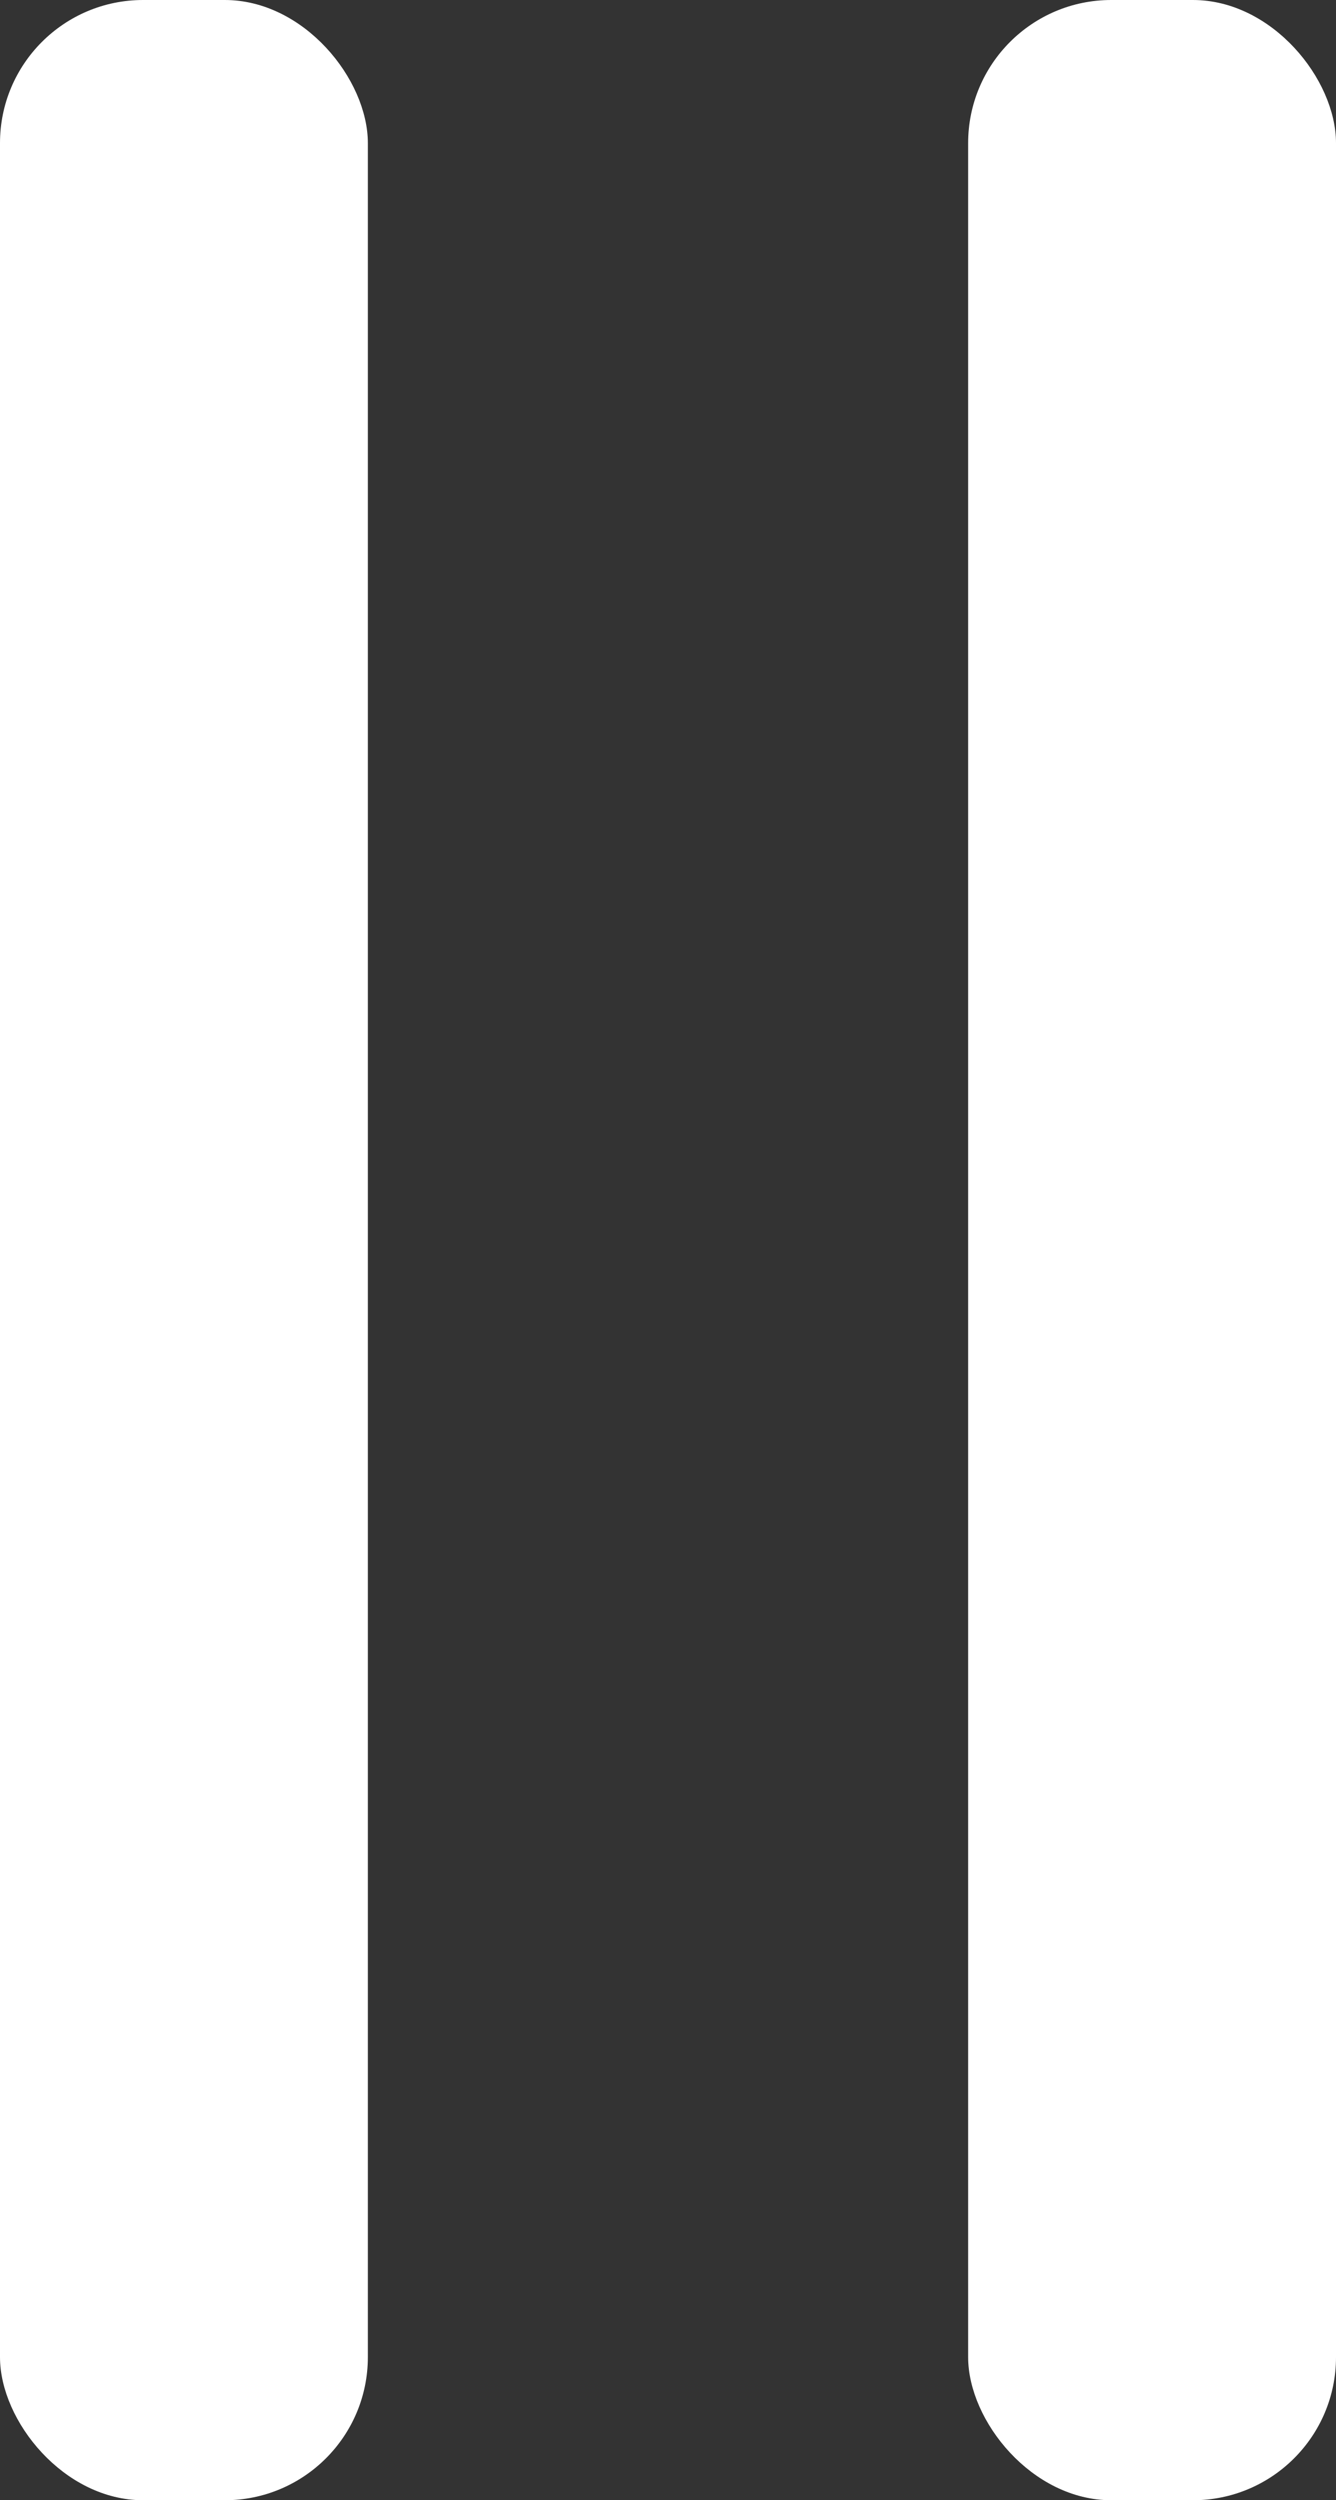
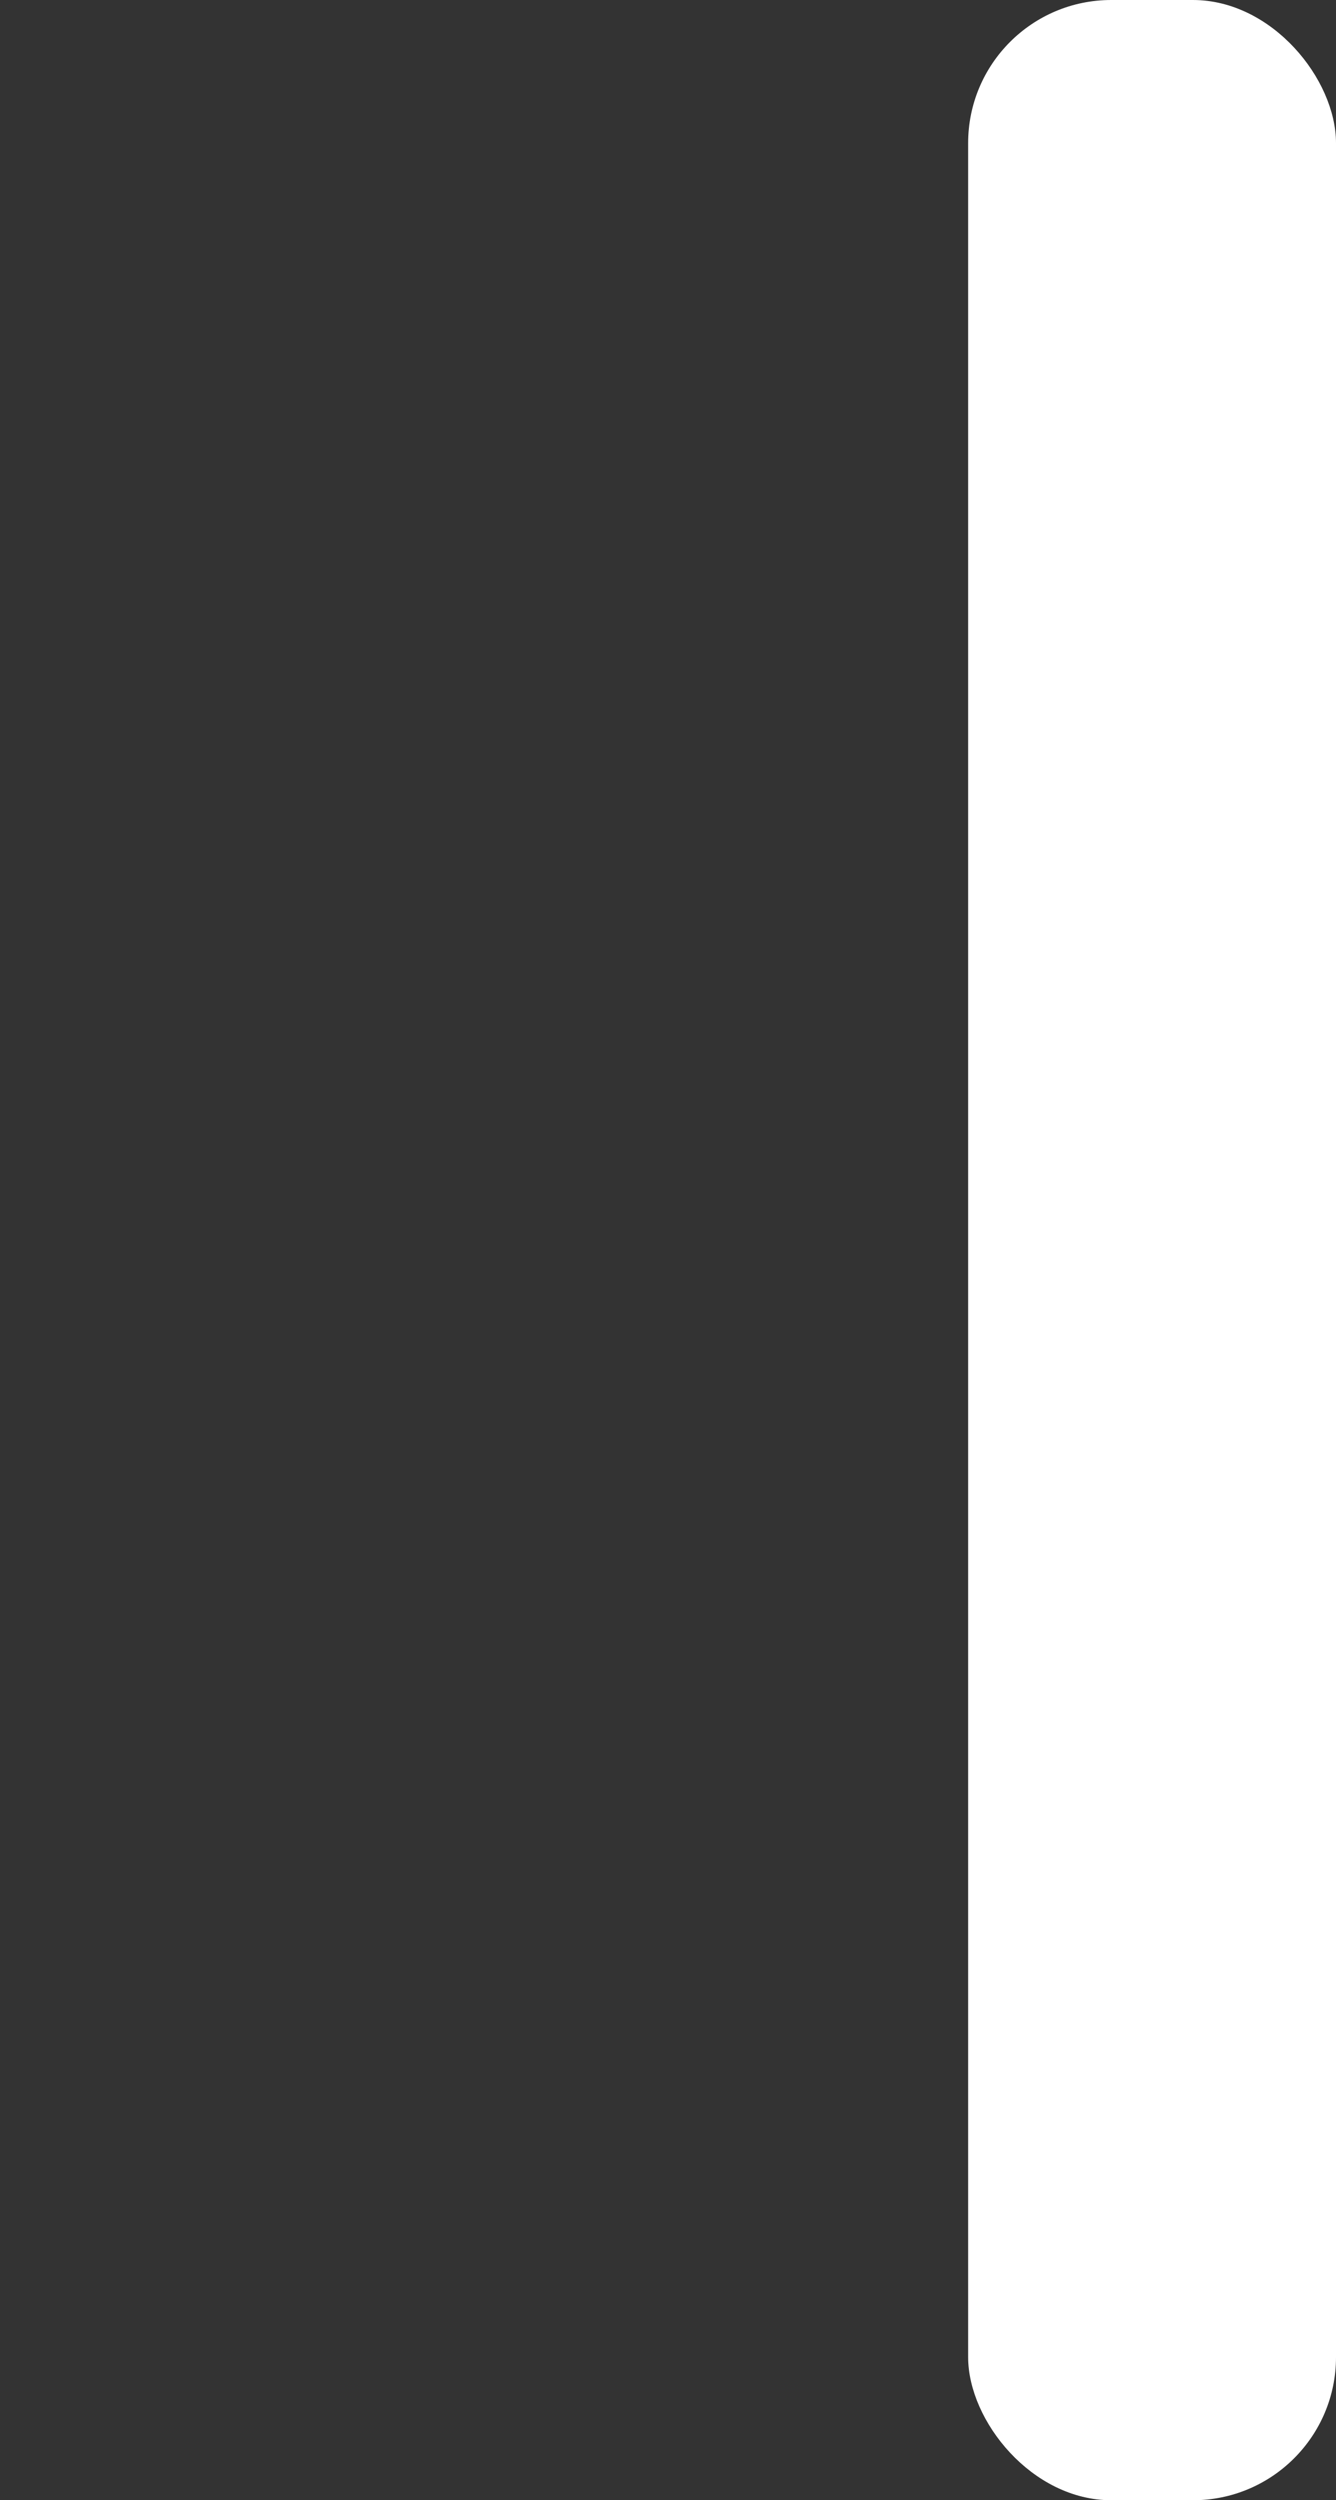
<svg xmlns="http://www.w3.org/2000/svg" xmlns:ns1="http://sodipodi.sourceforge.net/DTD/sodipodi-0.dtd" xmlns:ns2="http://www.inkscape.org/namespaces/inkscape" id="Layer_1" viewBox="0 0 10.605 19.846" version="1.1" ns1:docname="video_controls_pause.svg" width="10.605" height="19.846" ns2:version="1.2 (dc2aedaf03, 2022-05-15)">
  <rect x="0" y="0" width="10.605" height="19.846" fill="#333333" stroke="none" />
  <ns1:namedview id="namedview11" pagecolor="#ffffff" bordercolor="#000000" borderopacity="0.25" ns2:showpageshadow="2" ns2:pageopacity="0.0" ns2:pagecheckerboard="0" ns2:deskcolor="#d1d1d1" showgrid="false" ns2:zoom="7.4732145" ns2:cx="11.842294" ns2:cy="29.170847" ns2:window-width="1920" ns2:window-height="1017" ns2:window-x="3832" ns2:window-y="-8" ns2:window-maximized="1" ns2:current-layer="Layer_1" />
  <defs id="defs4">
    <style id="style2">
      .cls-1 {
        fill: #414042;
      }
    </style>
  </defs>
-   <rect class="cls-1" x="0" y="5.417827e-07" width="2.92" height="19.846" rx="1.136" ry="1.136" id="rect6" style="fill:#ffffff;stroke-width:0.379" />
  <rect class="cls-1" x="-10.605" y="-19.846" width="2.92" height="19.846" rx="1.136" ry="1.136" transform="scale(-1)" id="rect8" style="fill:#ffffff;stroke-width:0.379" />
</svg>